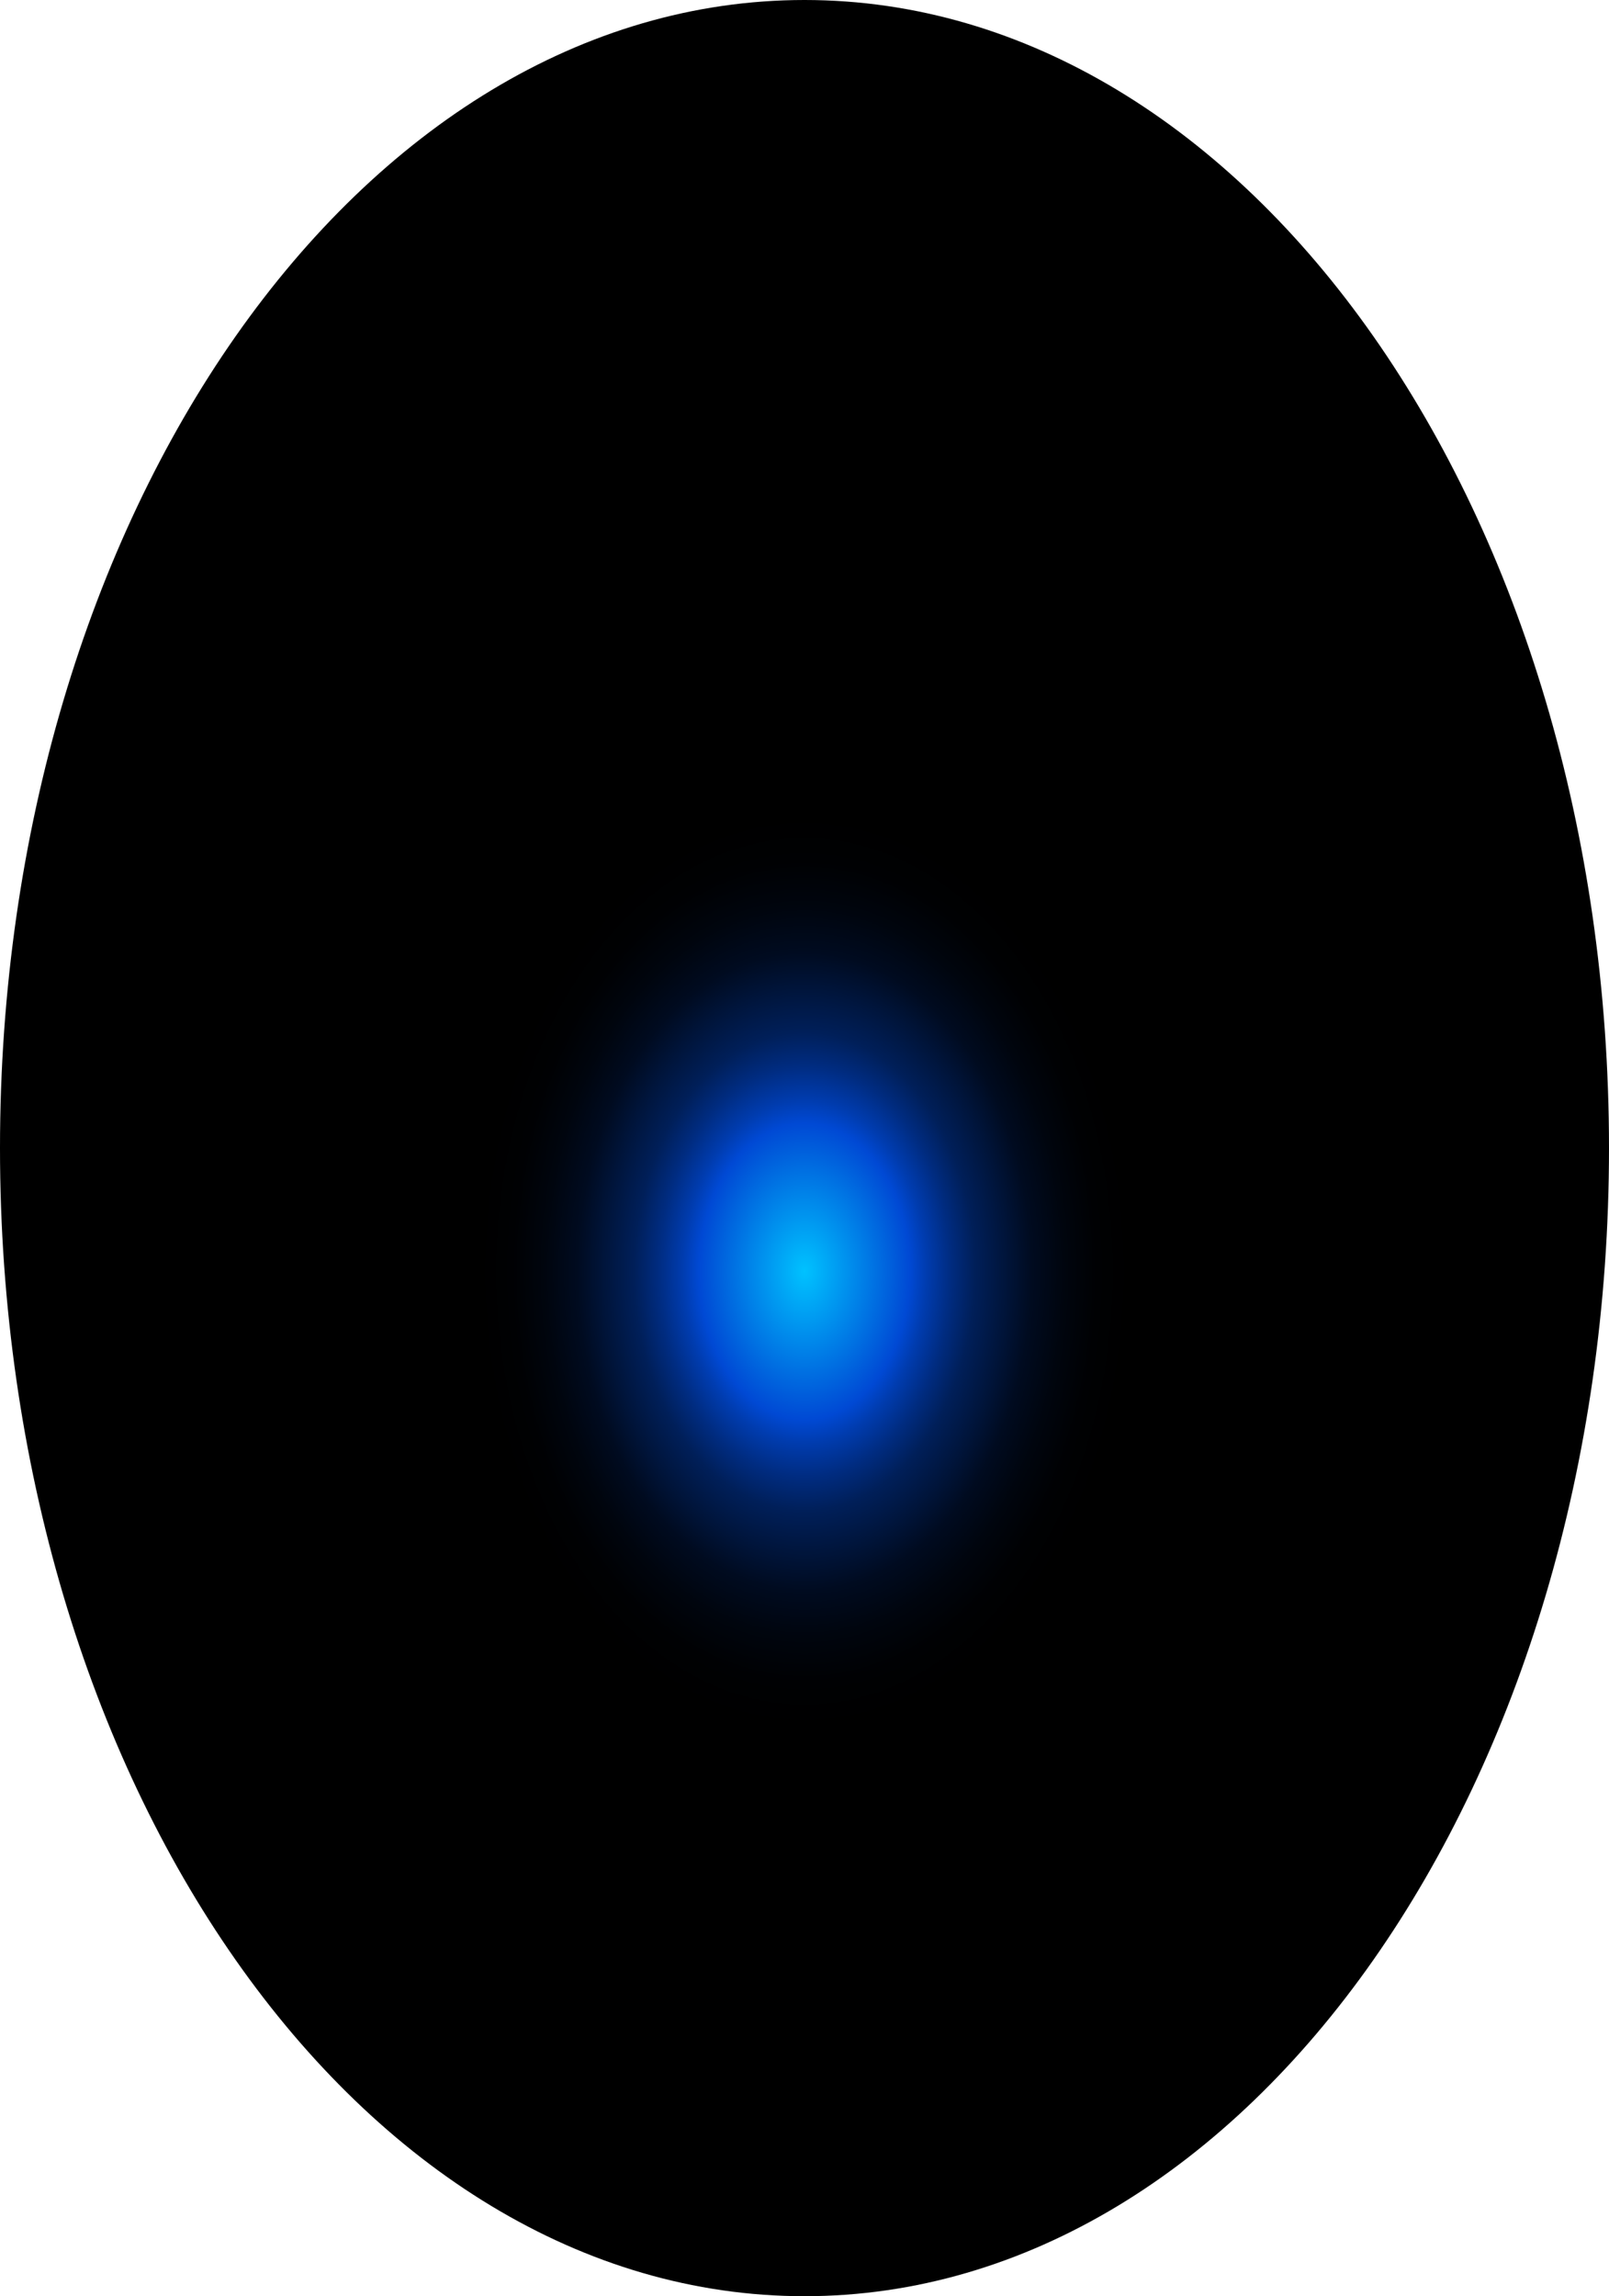
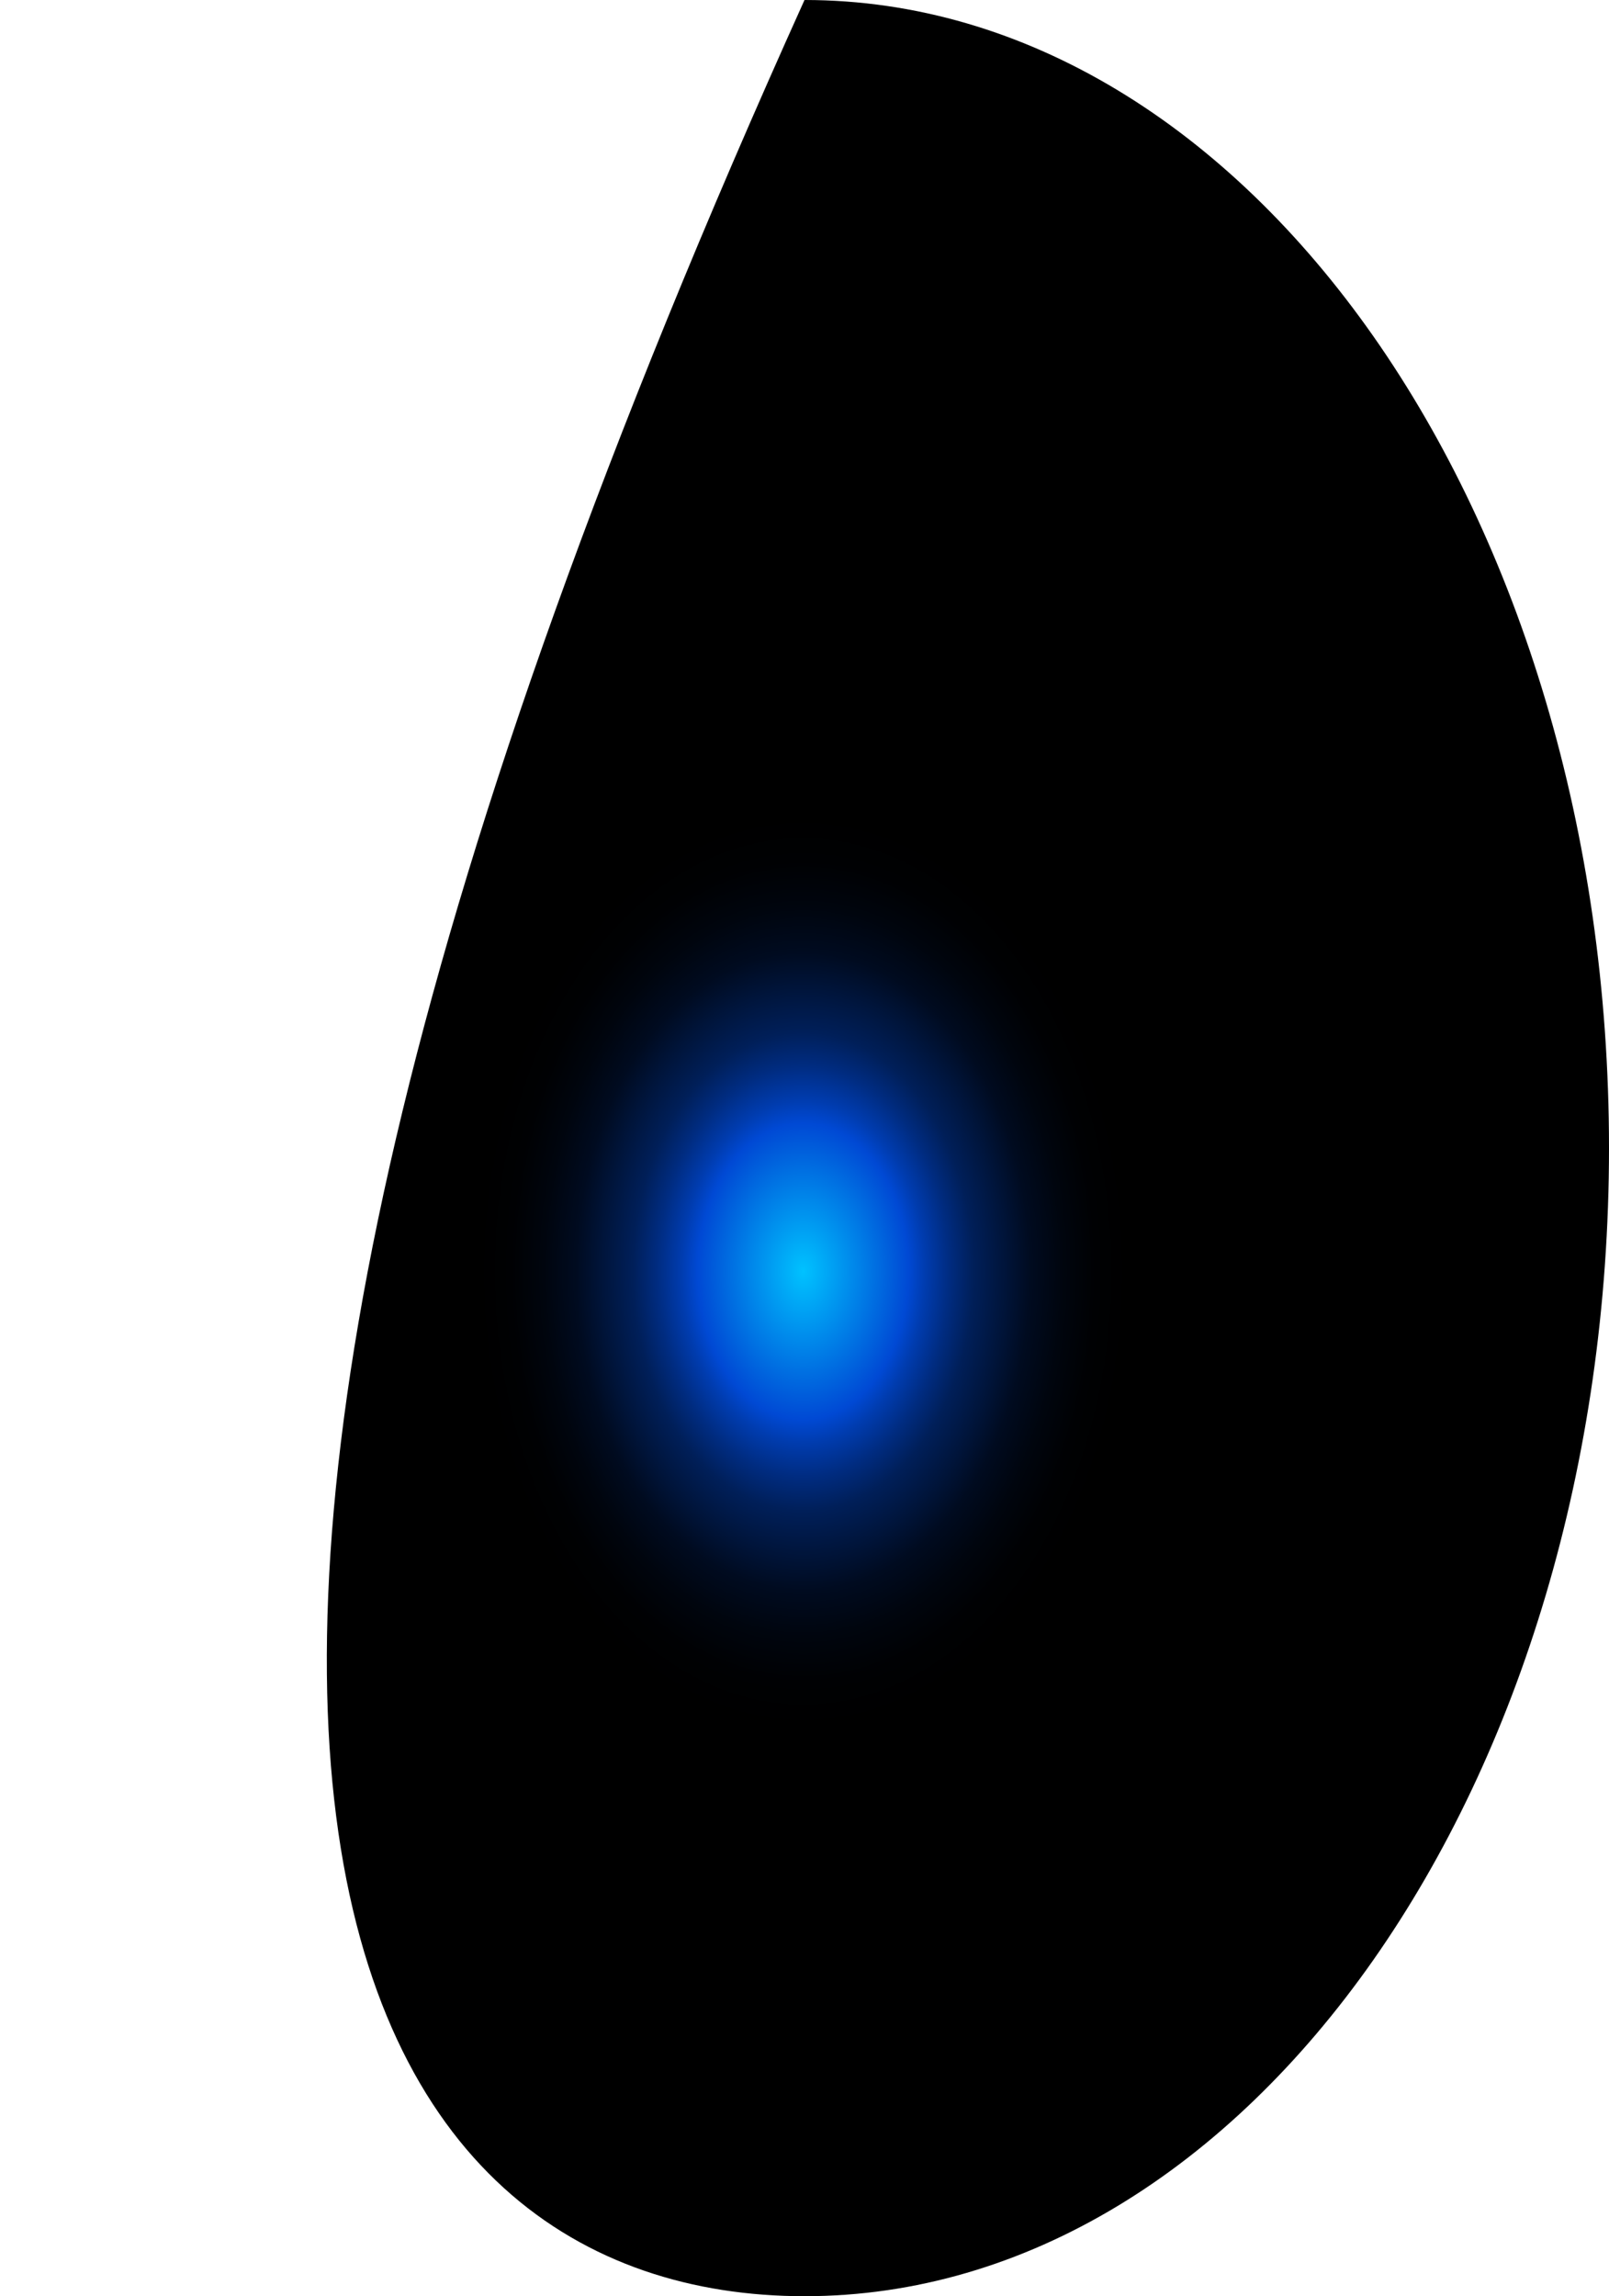
<svg xmlns="http://www.w3.org/2000/svg" fill="none" height="100%" overflow="visible" preserveAspectRatio="none" style="display: block;" viewBox="0 0 53.222 75.944" width="100%">
-   <path d="M26.611 75.944C41.308 75.944 53.222 58.944 53.222 37.972C53.222 17.001 41.308 0 26.611 0C11.914 0 0 17.001 0 37.972C0 58.944 11.914 75.944 26.611 75.944Z" fill="url(#paint0_radial_0_731)" id="Vector" style="mix-blend-mode:screen" />
+   <path d="M26.611 75.944C41.308 75.944 53.222 58.944 53.222 37.972C53.222 17.001 41.308 0 26.611 0C0 58.944 11.914 75.944 26.611 75.944Z" fill="url(#paint0_radial_0_731)" id="Vector" style="mix-blend-mode:screen" />
  <defs>
    <radialGradient cx="0" cy="0" gradientTransform="translate(26.611 42.085) scale(26.611 38.041)" gradientUnits="userSpaceOnUse" id="paint0_radial_0_731" r="1">
      <stop stop-color="#00C2FF" />
      <stop offset="0.13" stop-color="#0049D4" />
      <stop offset="0.15" stop-color="#003CAF" />
      <stop offset="0.18" stop-color="#002C81" />
      <stop offset="0.21" stop-color="#001F59" />
      <stop offset="0.25" stop-color="#001439" />
      <stop offset="0.28" stop-color="#000B20" />
      <stop offset="0.32" stop-color="#00050E" />
      <stop offset="0.36" stop-color="#000103" />
      <stop offset="0.4" />
    </radialGradient>
  </defs>
</svg>